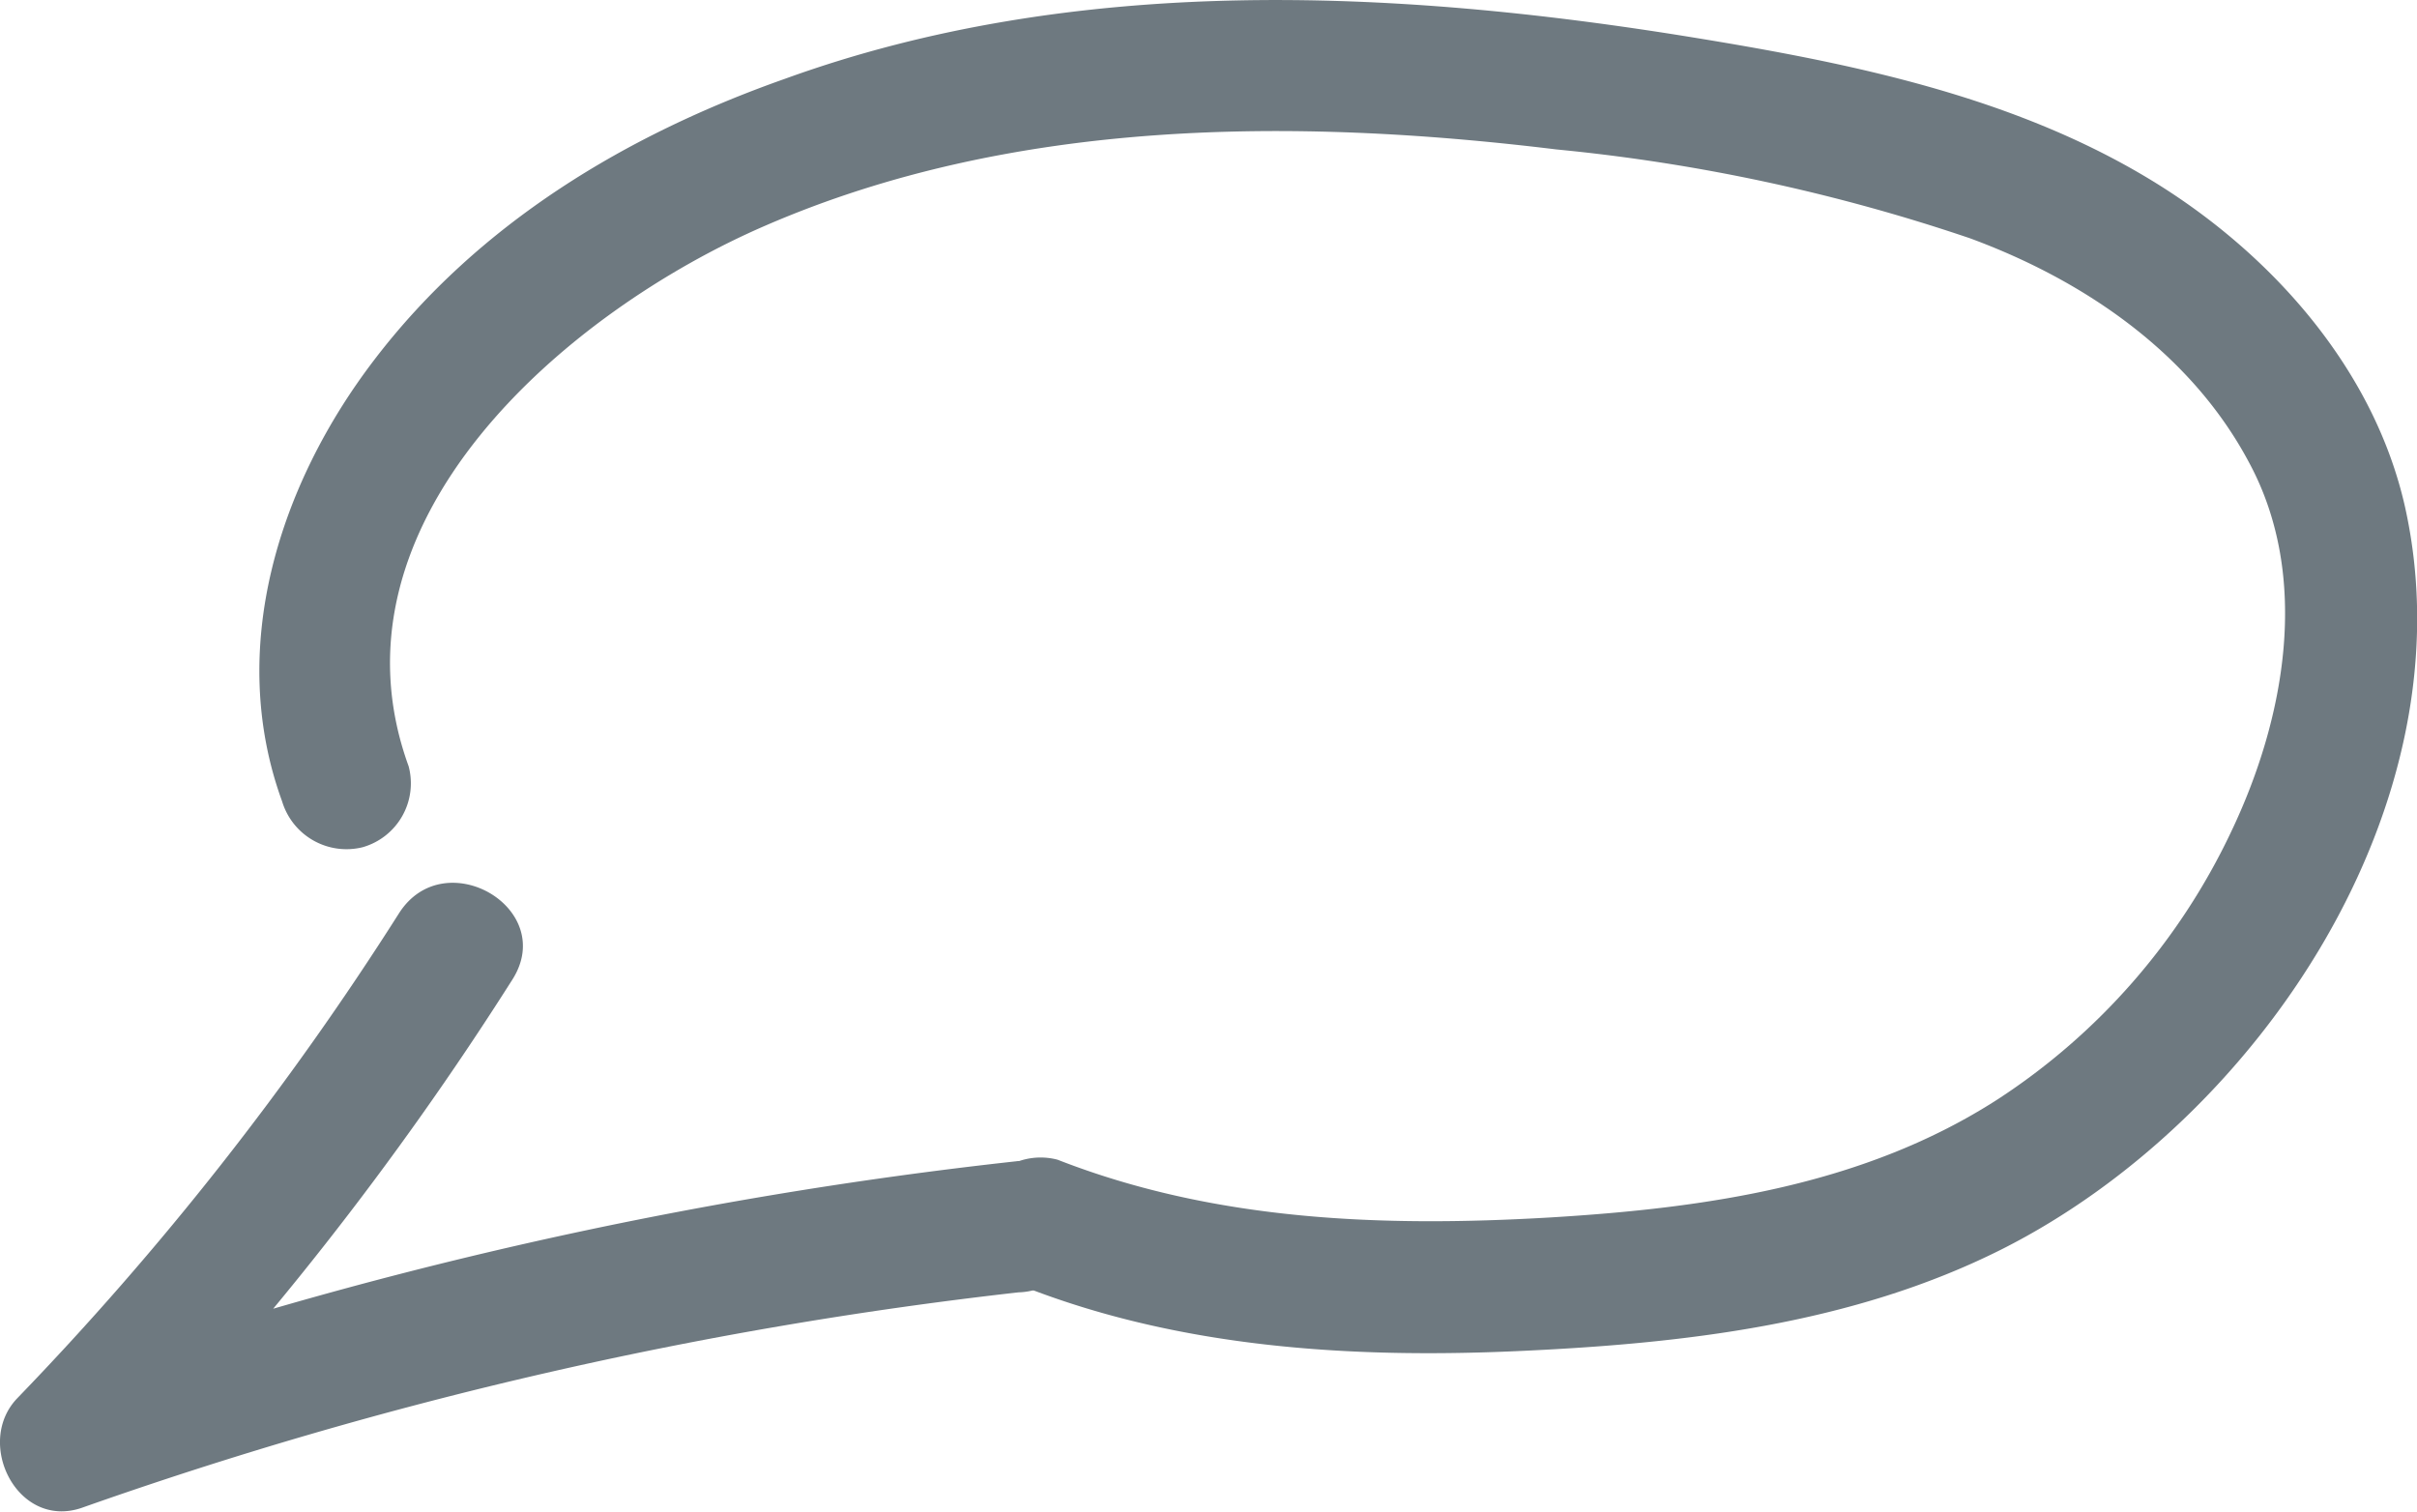
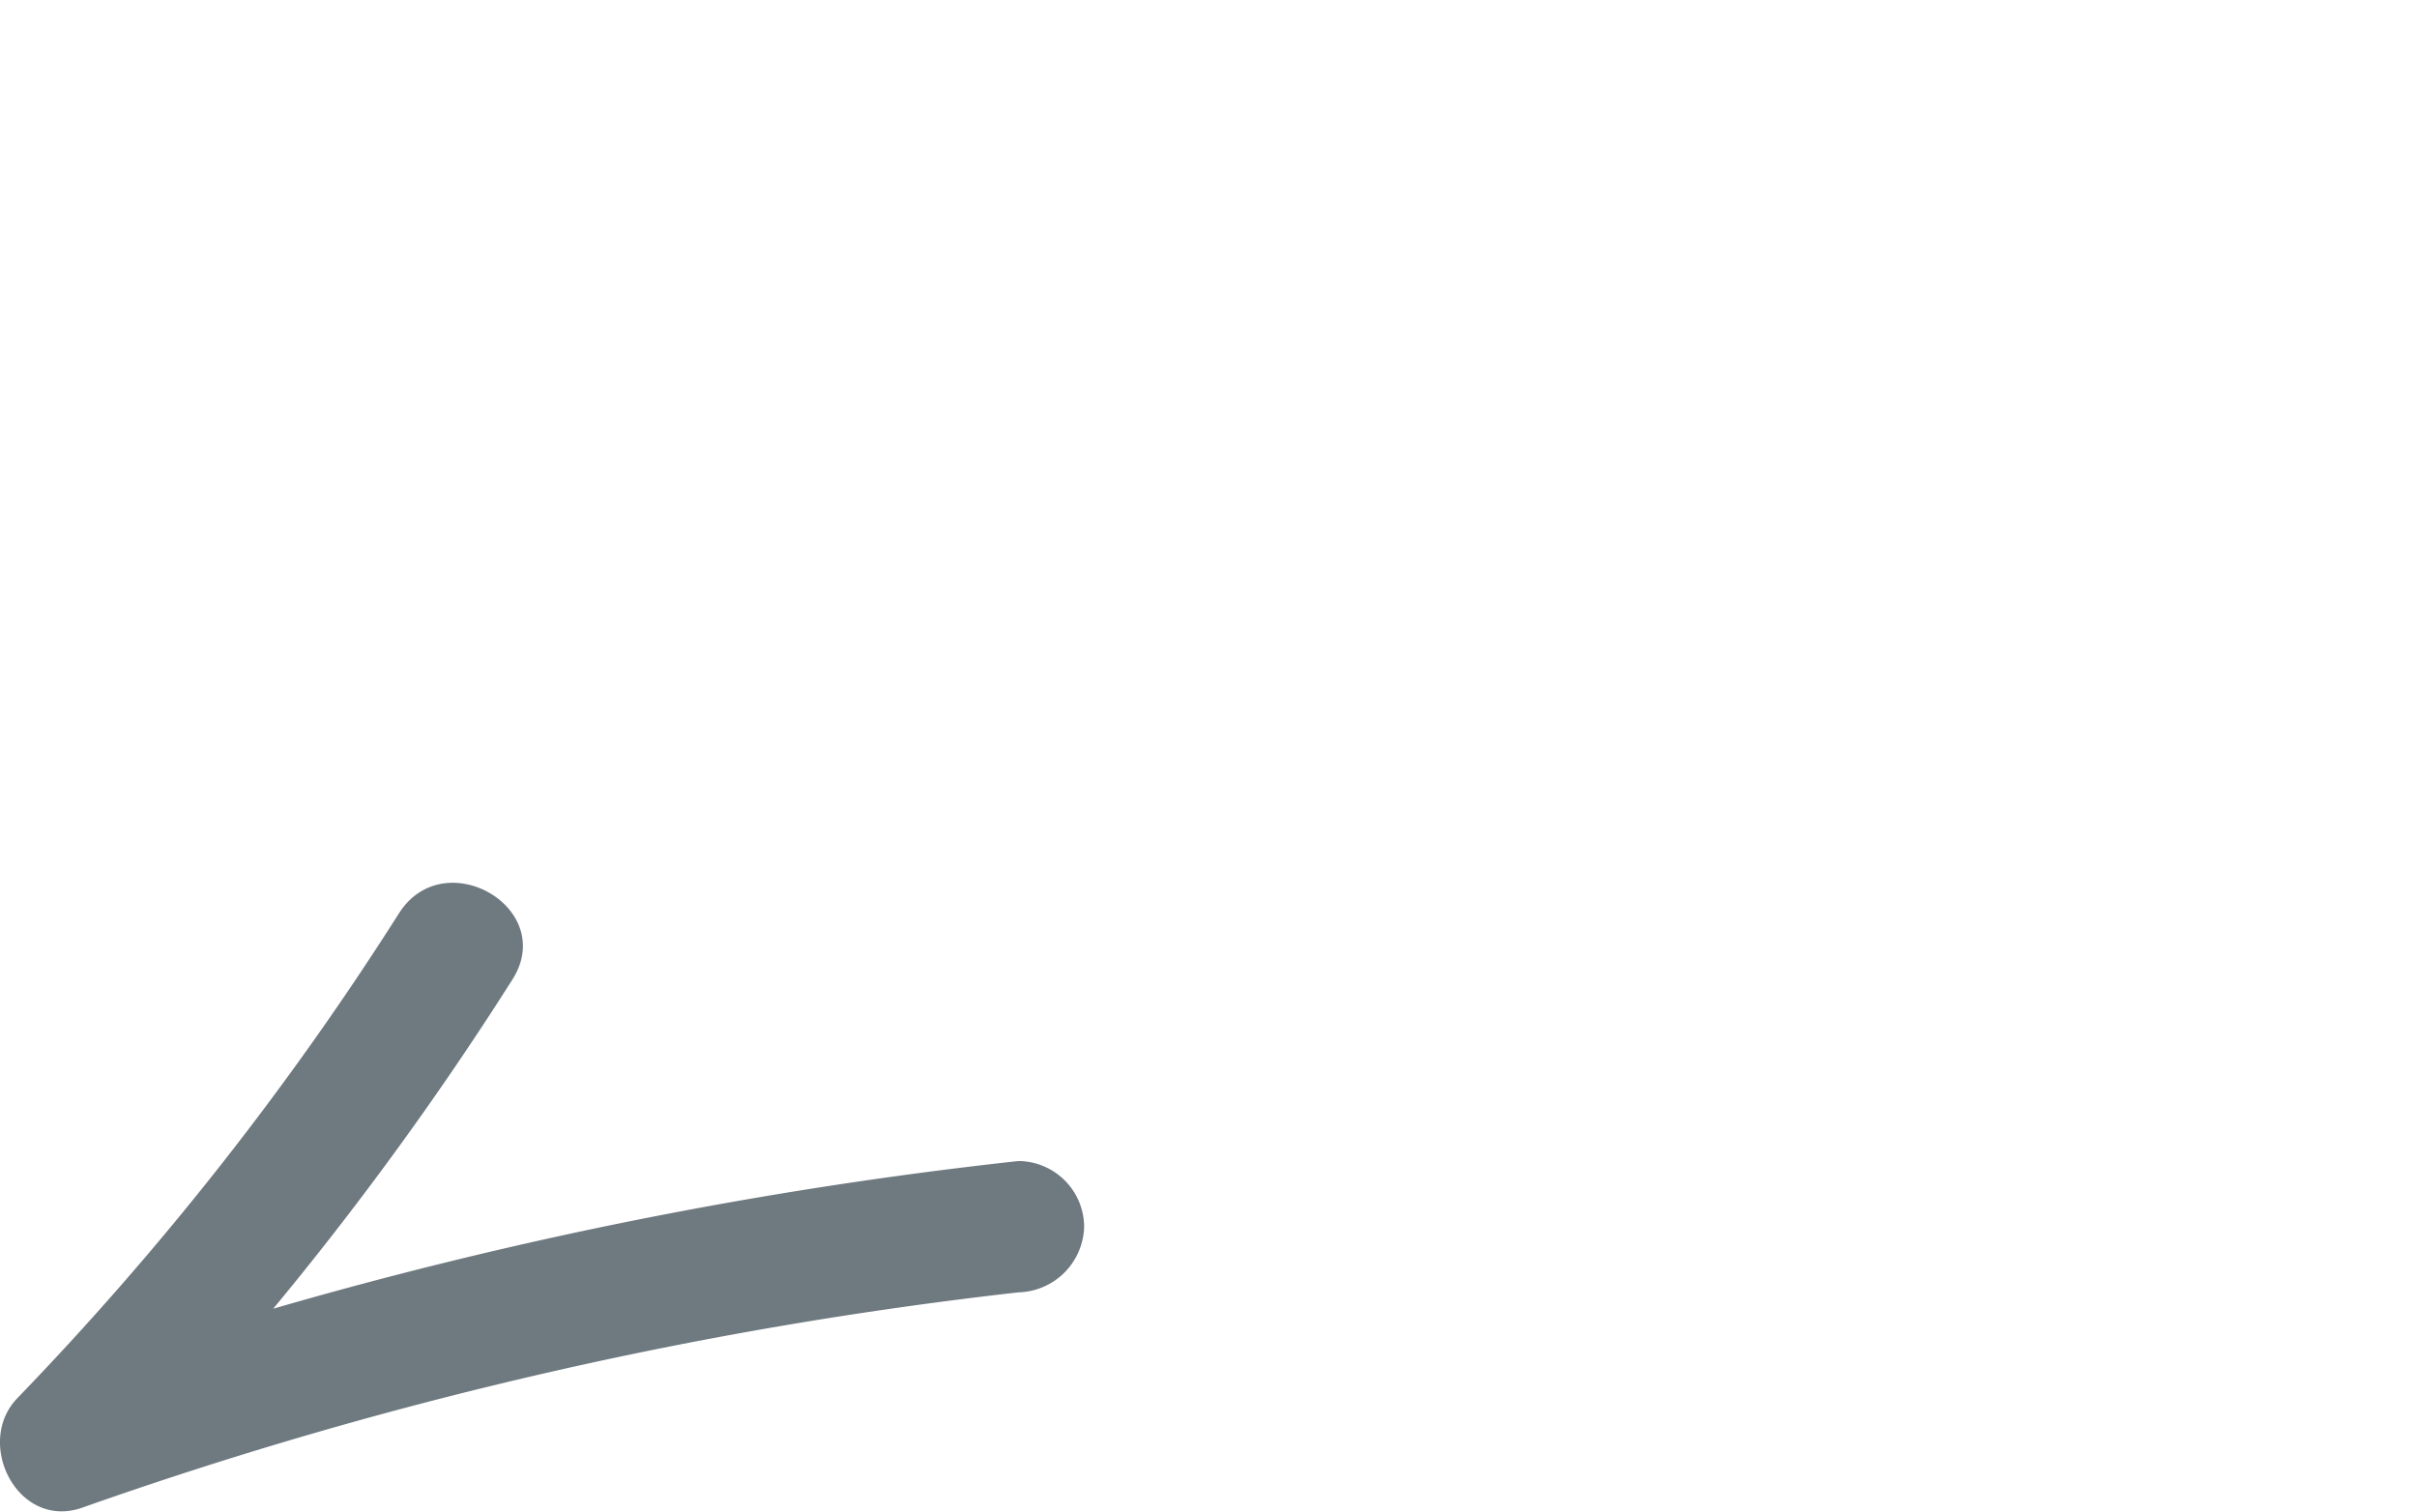
<svg xmlns="http://www.w3.org/2000/svg" viewBox="0 0 92.03 57.56">
  <defs>
    <style>.cls-1{fill:#6e7980;}</style>
  </defs>
  <title>language (2)</title>
  <g id="Ebene_2" data-name="Ebene 2">
    <g id="Ebene_3" data-name="Ebene 3">
-       <path class="cls-1" d="M39,49c5.93,2.32,12.42,2.73,18.72,2.45s12.77-1,18.5-3.88C86,42.64,94.07,30.6,91.58,19.33,90.39,14,86.41,9.57,81.81,6.8,76.58,3.65,70.44,2.4,64.49,1.43,53.09-.43,40.93-1,29.89,3,23.82,5.14,18.22,8.51,14.26,13.69c-3.63,4.74-5.64,11-3.52,16.82a2.56,2.56,0,0,0,3.07,1.75,2.53,2.53,0,0,0,1.75-3.08c-3.38-9.3,6-17.32,13.61-20.6,9.4-4.07,20.09-4.11,30.09-2.89A69.85,69.85,0,0,1,75,9.07c4.35,1.6,8.43,4.38,10.64,8.55C88,22,87,27.4,84.94,31.7a24.79,24.79,0,0,1-8.86,10.15C71,45.13,65,46,59,46.36c-6.35.37-12.74.14-18.73-2.2a2.53,2.53,0,0,0-3.08,1.75A2.57,2.57,0,0,0,39,49Z" />
      <path class="cls-1" d="M38.78,44.21a167.09,167.09,0,0,0-37,8.38L4.2,56.77A122.57,122.57,0,0,0,19.51,37.3c1.73-2.72-2.6-5.23-4.32-2.52A116.12,116.12,0,0,1,.66,53.24c-1.64,1.7,0,5,2.44,4.18a161.25,161.25,0,0,1,35.68-8.21,2.57,2.57,0,0,0,2.5-2.5,2.52,2.52,0,0,0-2.5-2.5Z" />
    </g>
  </g>
</svg>